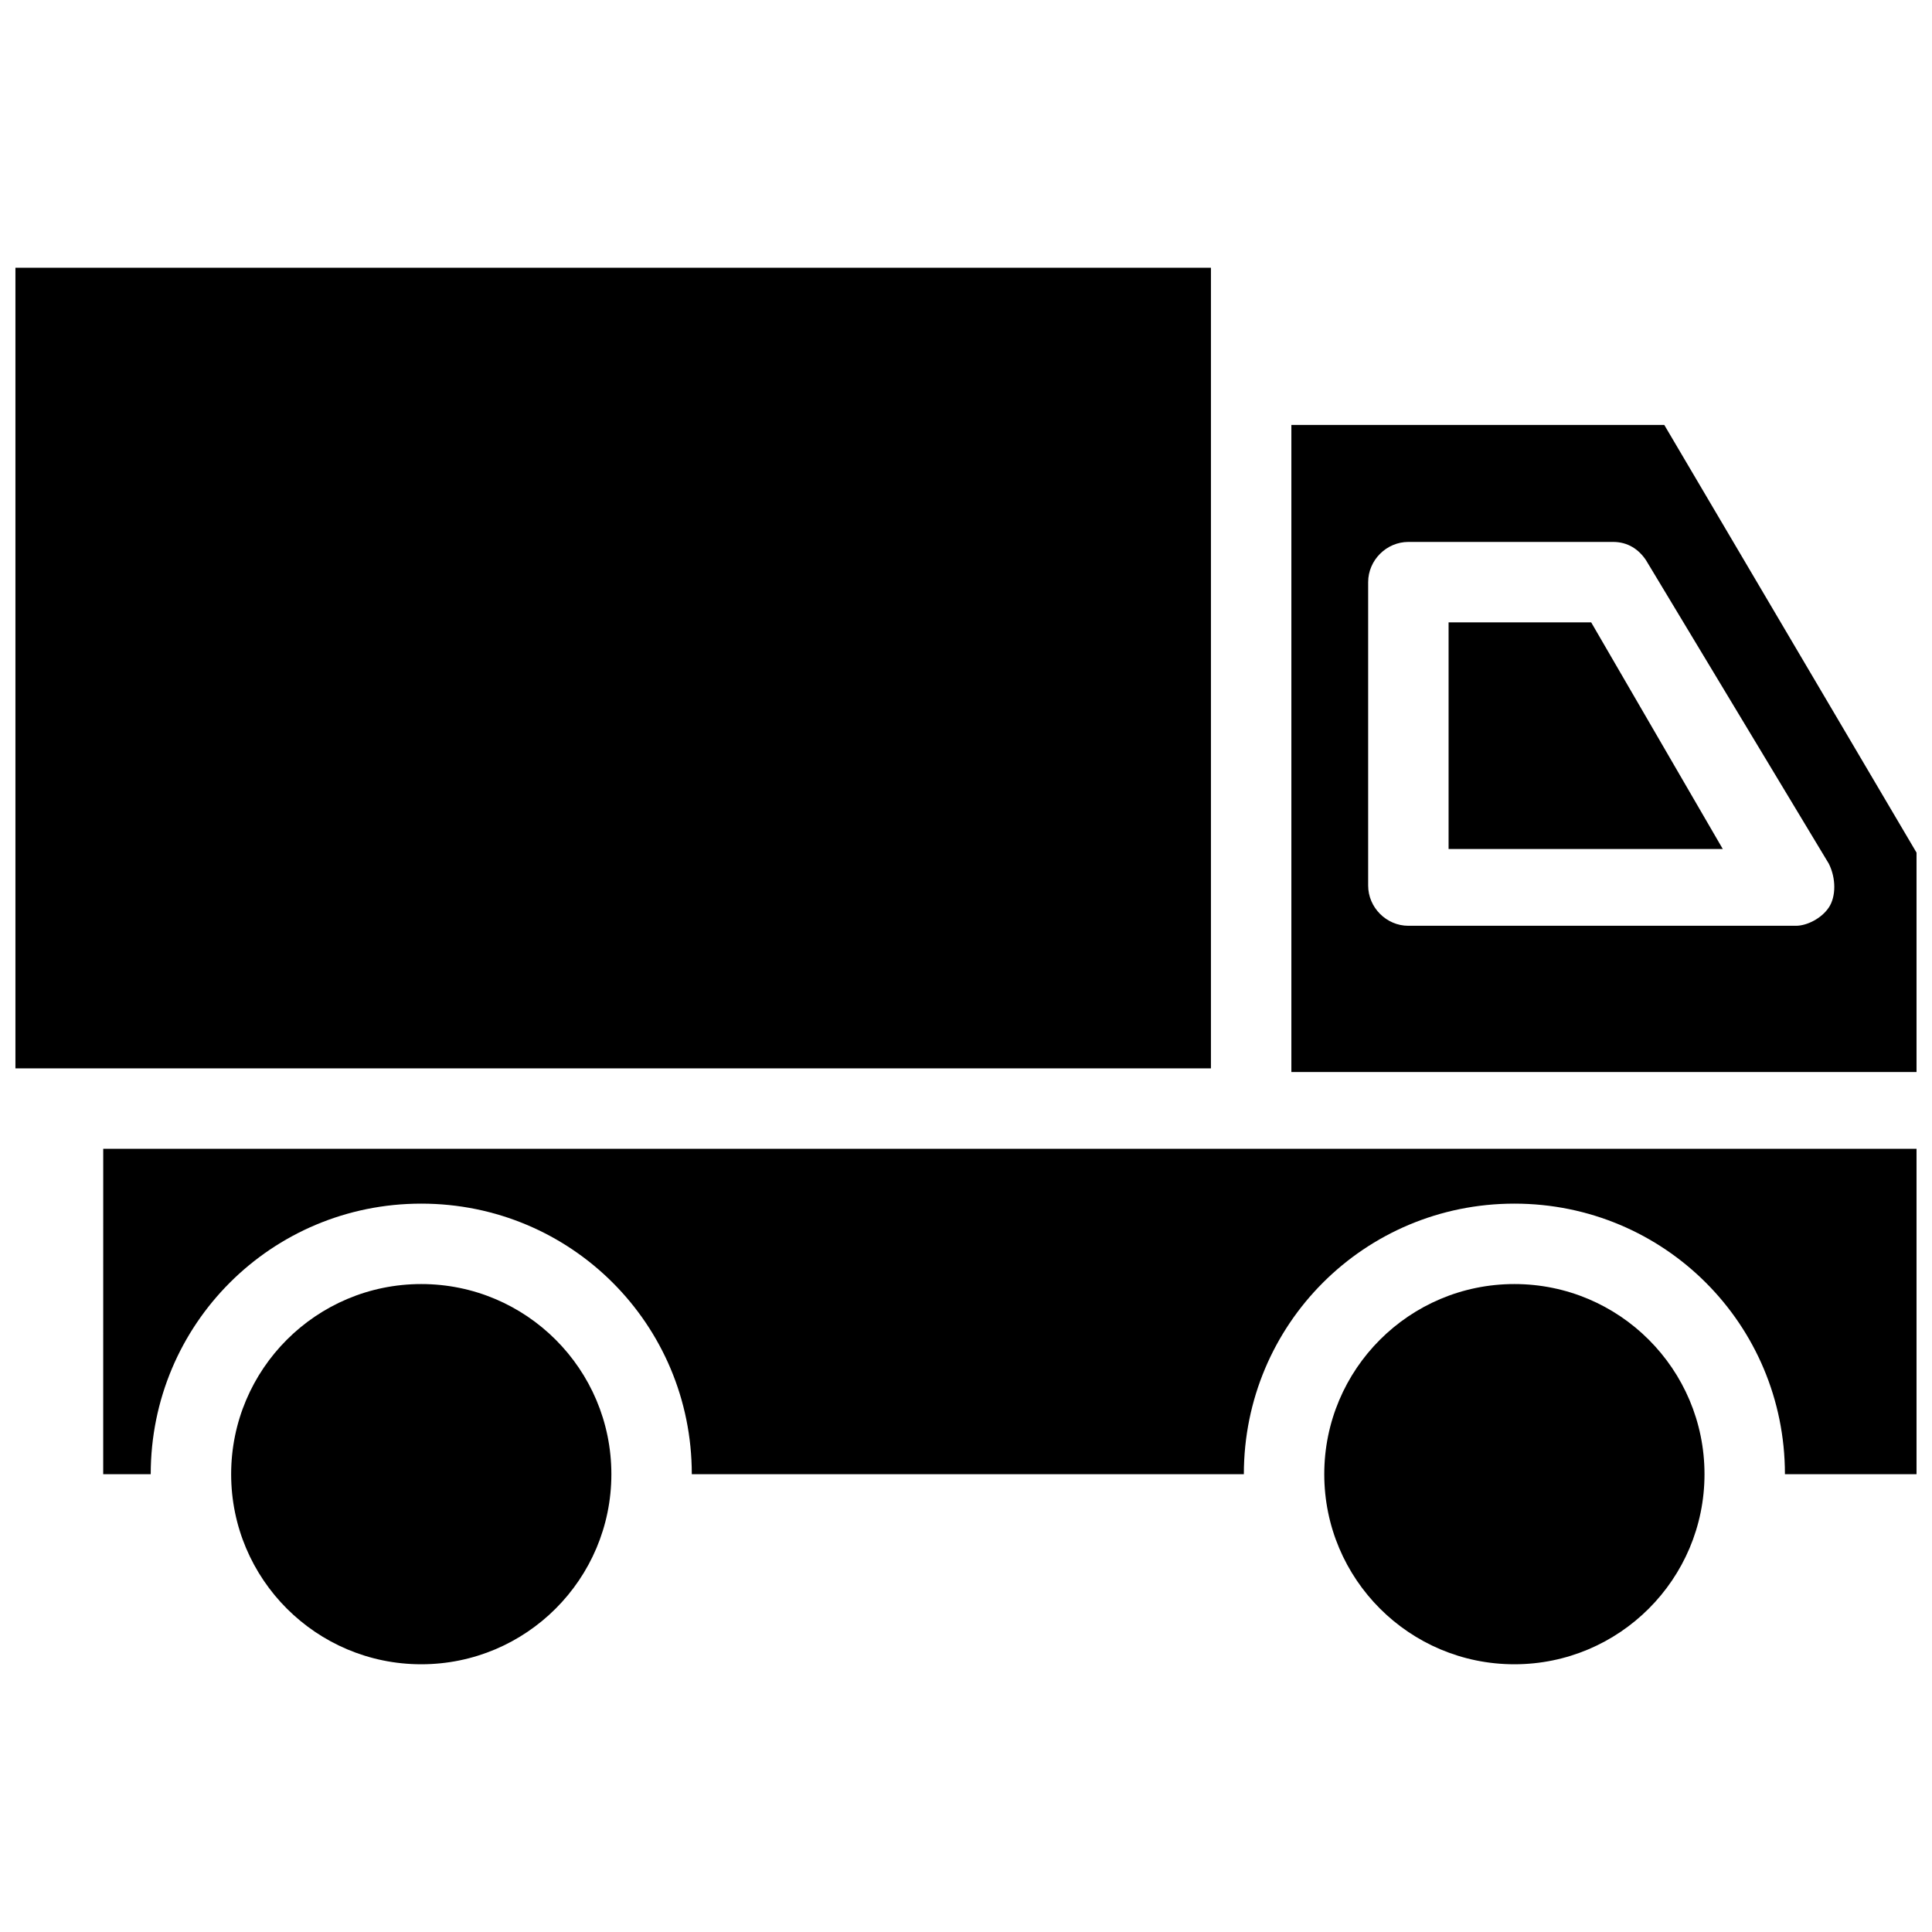
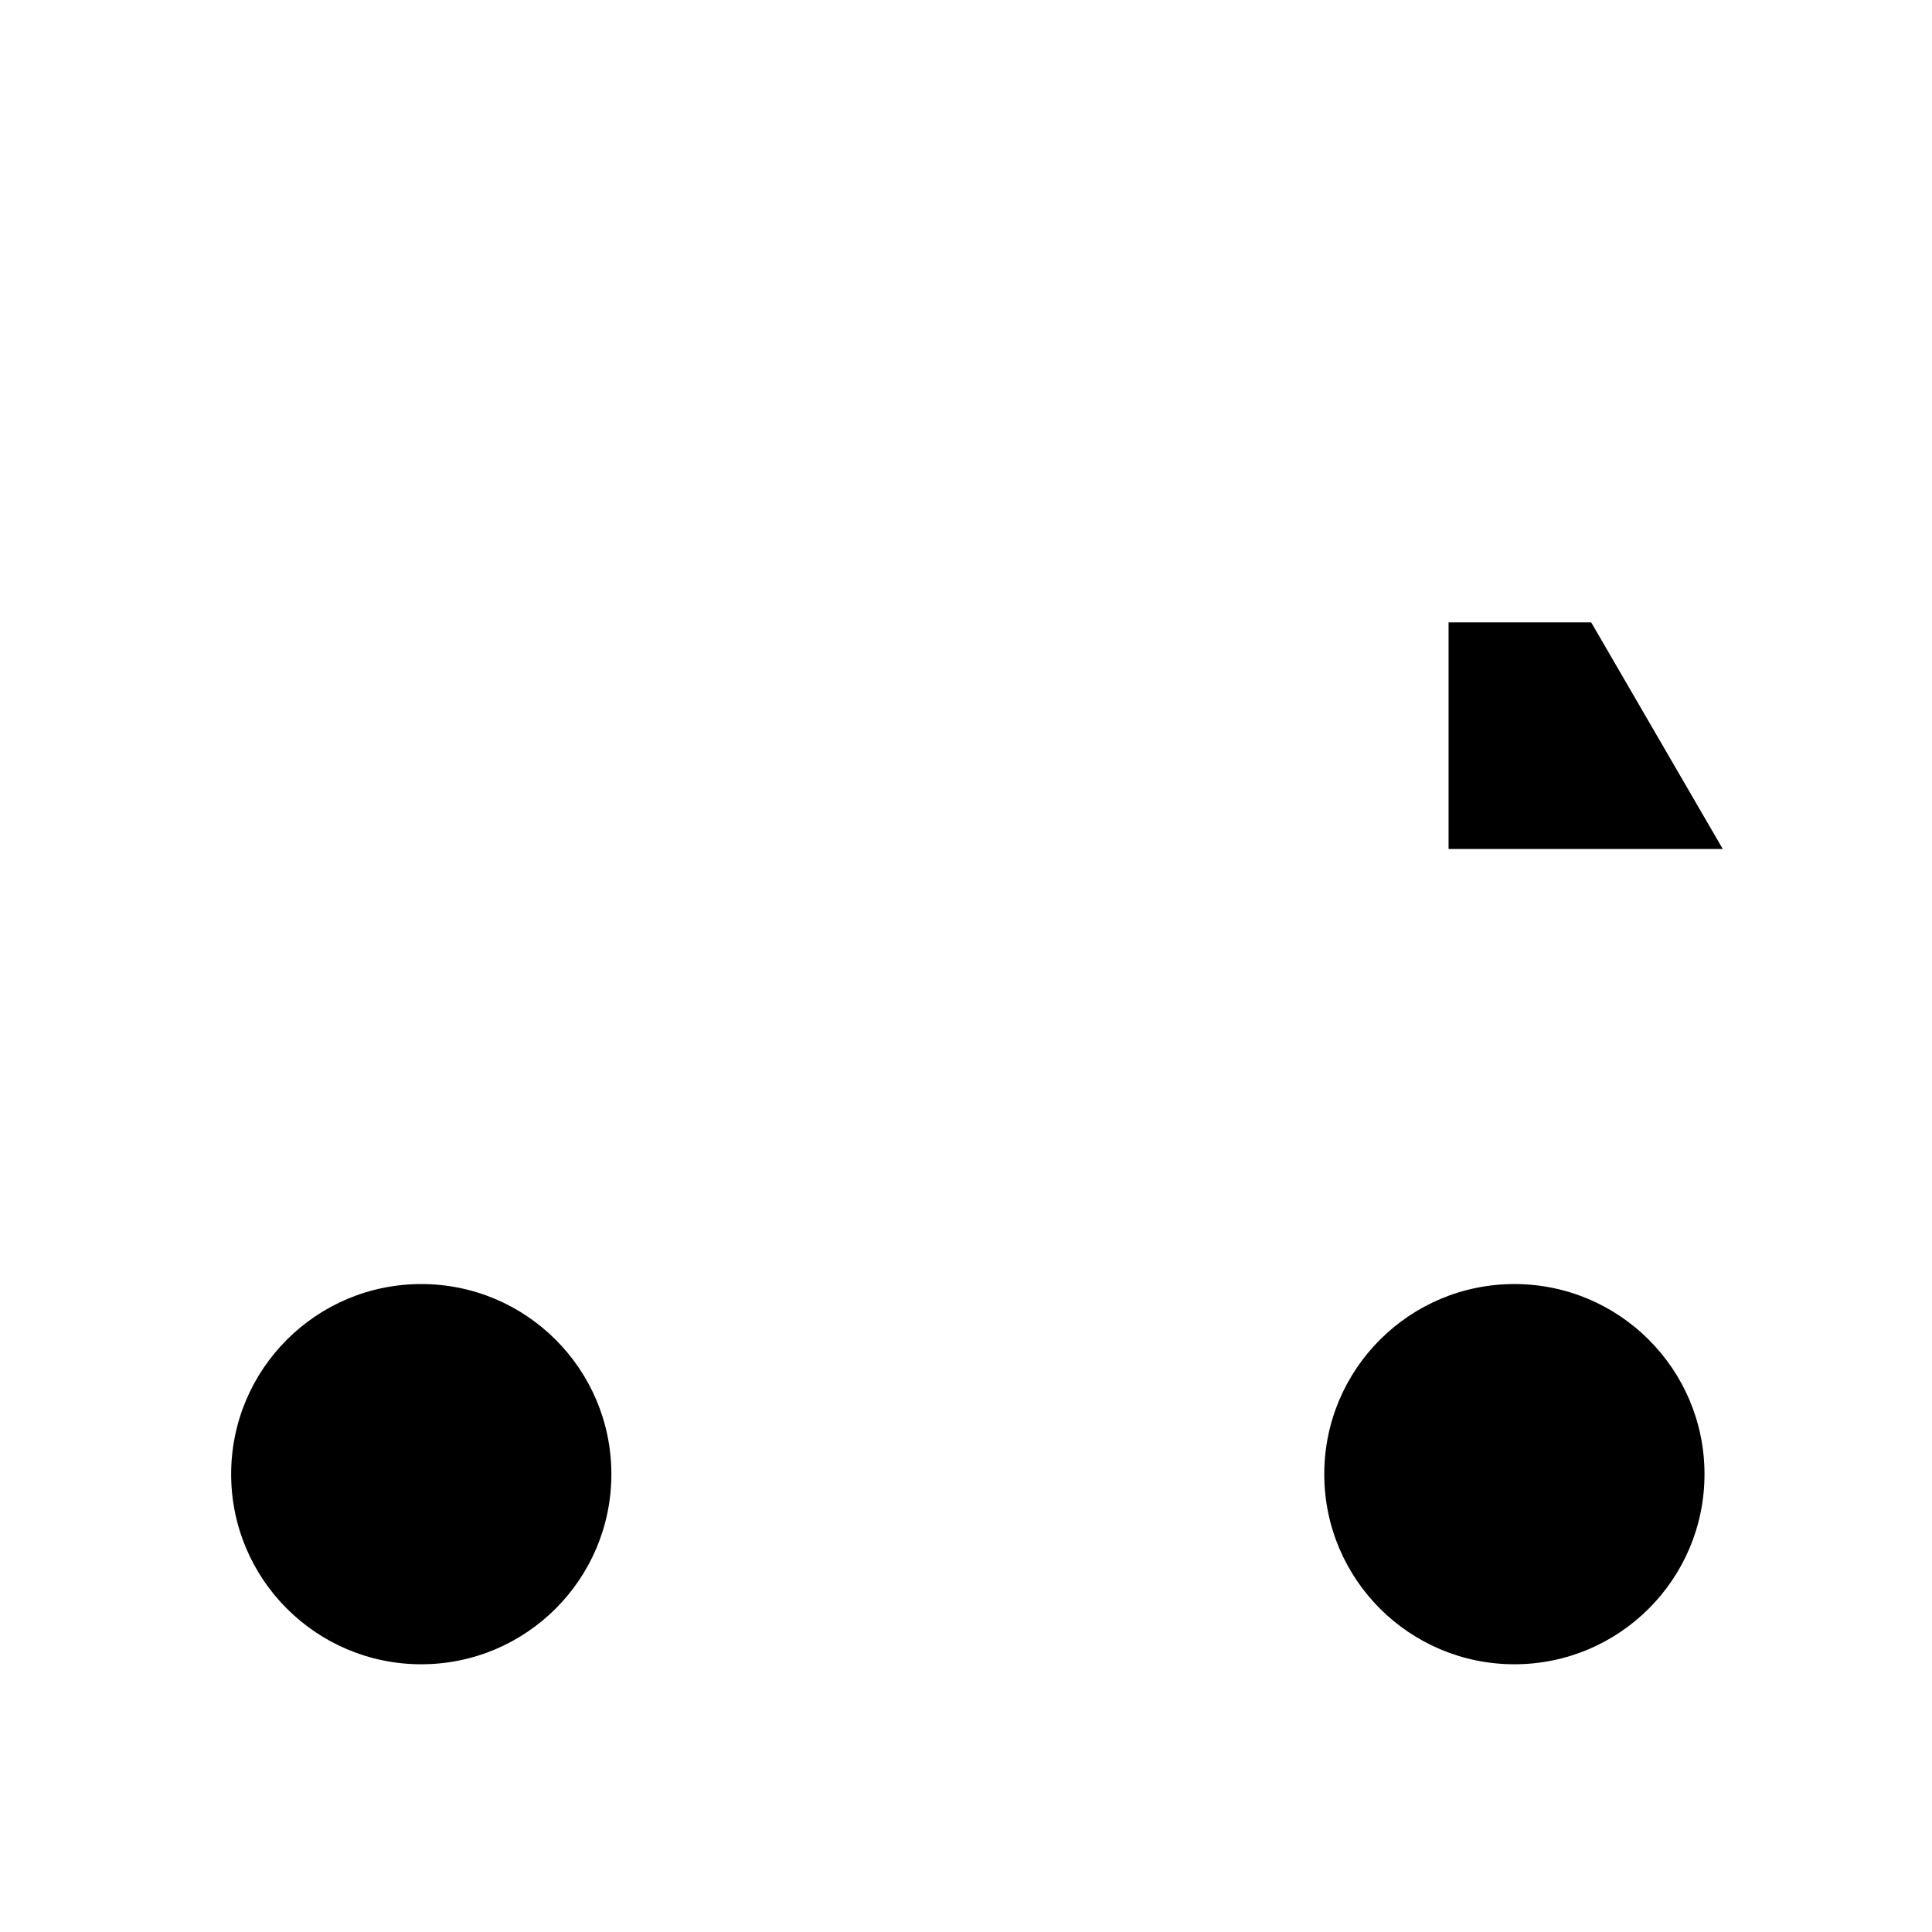
<svg xmlns="http://www.w3.org/2000/svg" width="800px" height="800px" version="1.1" viewBox="144 144 512 512">
  <defs>
    <clipPath id="c">
-       <path d="m148.09 214h316.91v214h-316.91z" />
-     </clipPath>
+       </clipPath>
    <clipPath id="b">
-       <path d="m171 448h480.9v87h-480.9z" />
-     </clipPath>
+       </clipPath>
    <clipPath id="a">
-       <path d="m486 256h165.9v173h-165.9z" />
-     </clipPath>
+       </clipPath>
  </defs>
  <path d="m595.71 534.67c0 27.824-22.559 50.379-50.383 50.379s-50.383-22.555-50.383-50.379 22.559-50.383 50.383-50.383 50.383 22.559 50.383 50.383" />
  <path d="m306.02 534.67c0 27.824-22.559 50.379-50.383 50.379s-50.379-22.555-50.379-50.379 22.555-50.383 50.379-50.383 50.383 22.559 50.383 50.383" />
  <g clip-path="url(#c)">
    <path d="m148.09 214.95h316.82v212.18h-316.82z" />
  </g>
  <g clip-path="url(#b)">
-     <path d="m171.35 534.67h12.594c0-39.723 31.973-71.695 71.695-71.695 39.723 0 71.695 31.973 71.695 71.695h146.3c0-39.723 31.973-71.695 71.695-71.695 39.723 0 71.695 31.973 71.695 71.695h34.883v-86.23h-480.55z" />
+     <path d="m171.35 534.67h12.594c0-39.723 31.973-71.695 71.695-71.695 39.723 0 71.695 31.973 71.695 71.695h146.3c0-39.723 31.973-71.695 71.695-71.695 39.723 0 71.695 31.973 71.695 71.695h34.883v-86.23z" />
  </g>
  <g clip-path="url(#a)">
    <path d="m585.05 256.61h-98.824v171.49h165.68v-58.133zm43.602 127.89c-1.938 2.906-5.812 4.844-8.719 4.844h-102.7c-5.812 0-10.656-4.844-10.656-10.656v-80.414c0-5.812 4.844-10.656 10.656-10.656h54.258c3.875 0 6.781 1.938 8.719 4.844l48.441 80.414c1.941 3.875 1.941 8.719 0.004 11.625z" />
  </g>
  <path d="m527.89 308.93v60.07h72.668l-34.879-60.07z" />
</svg>